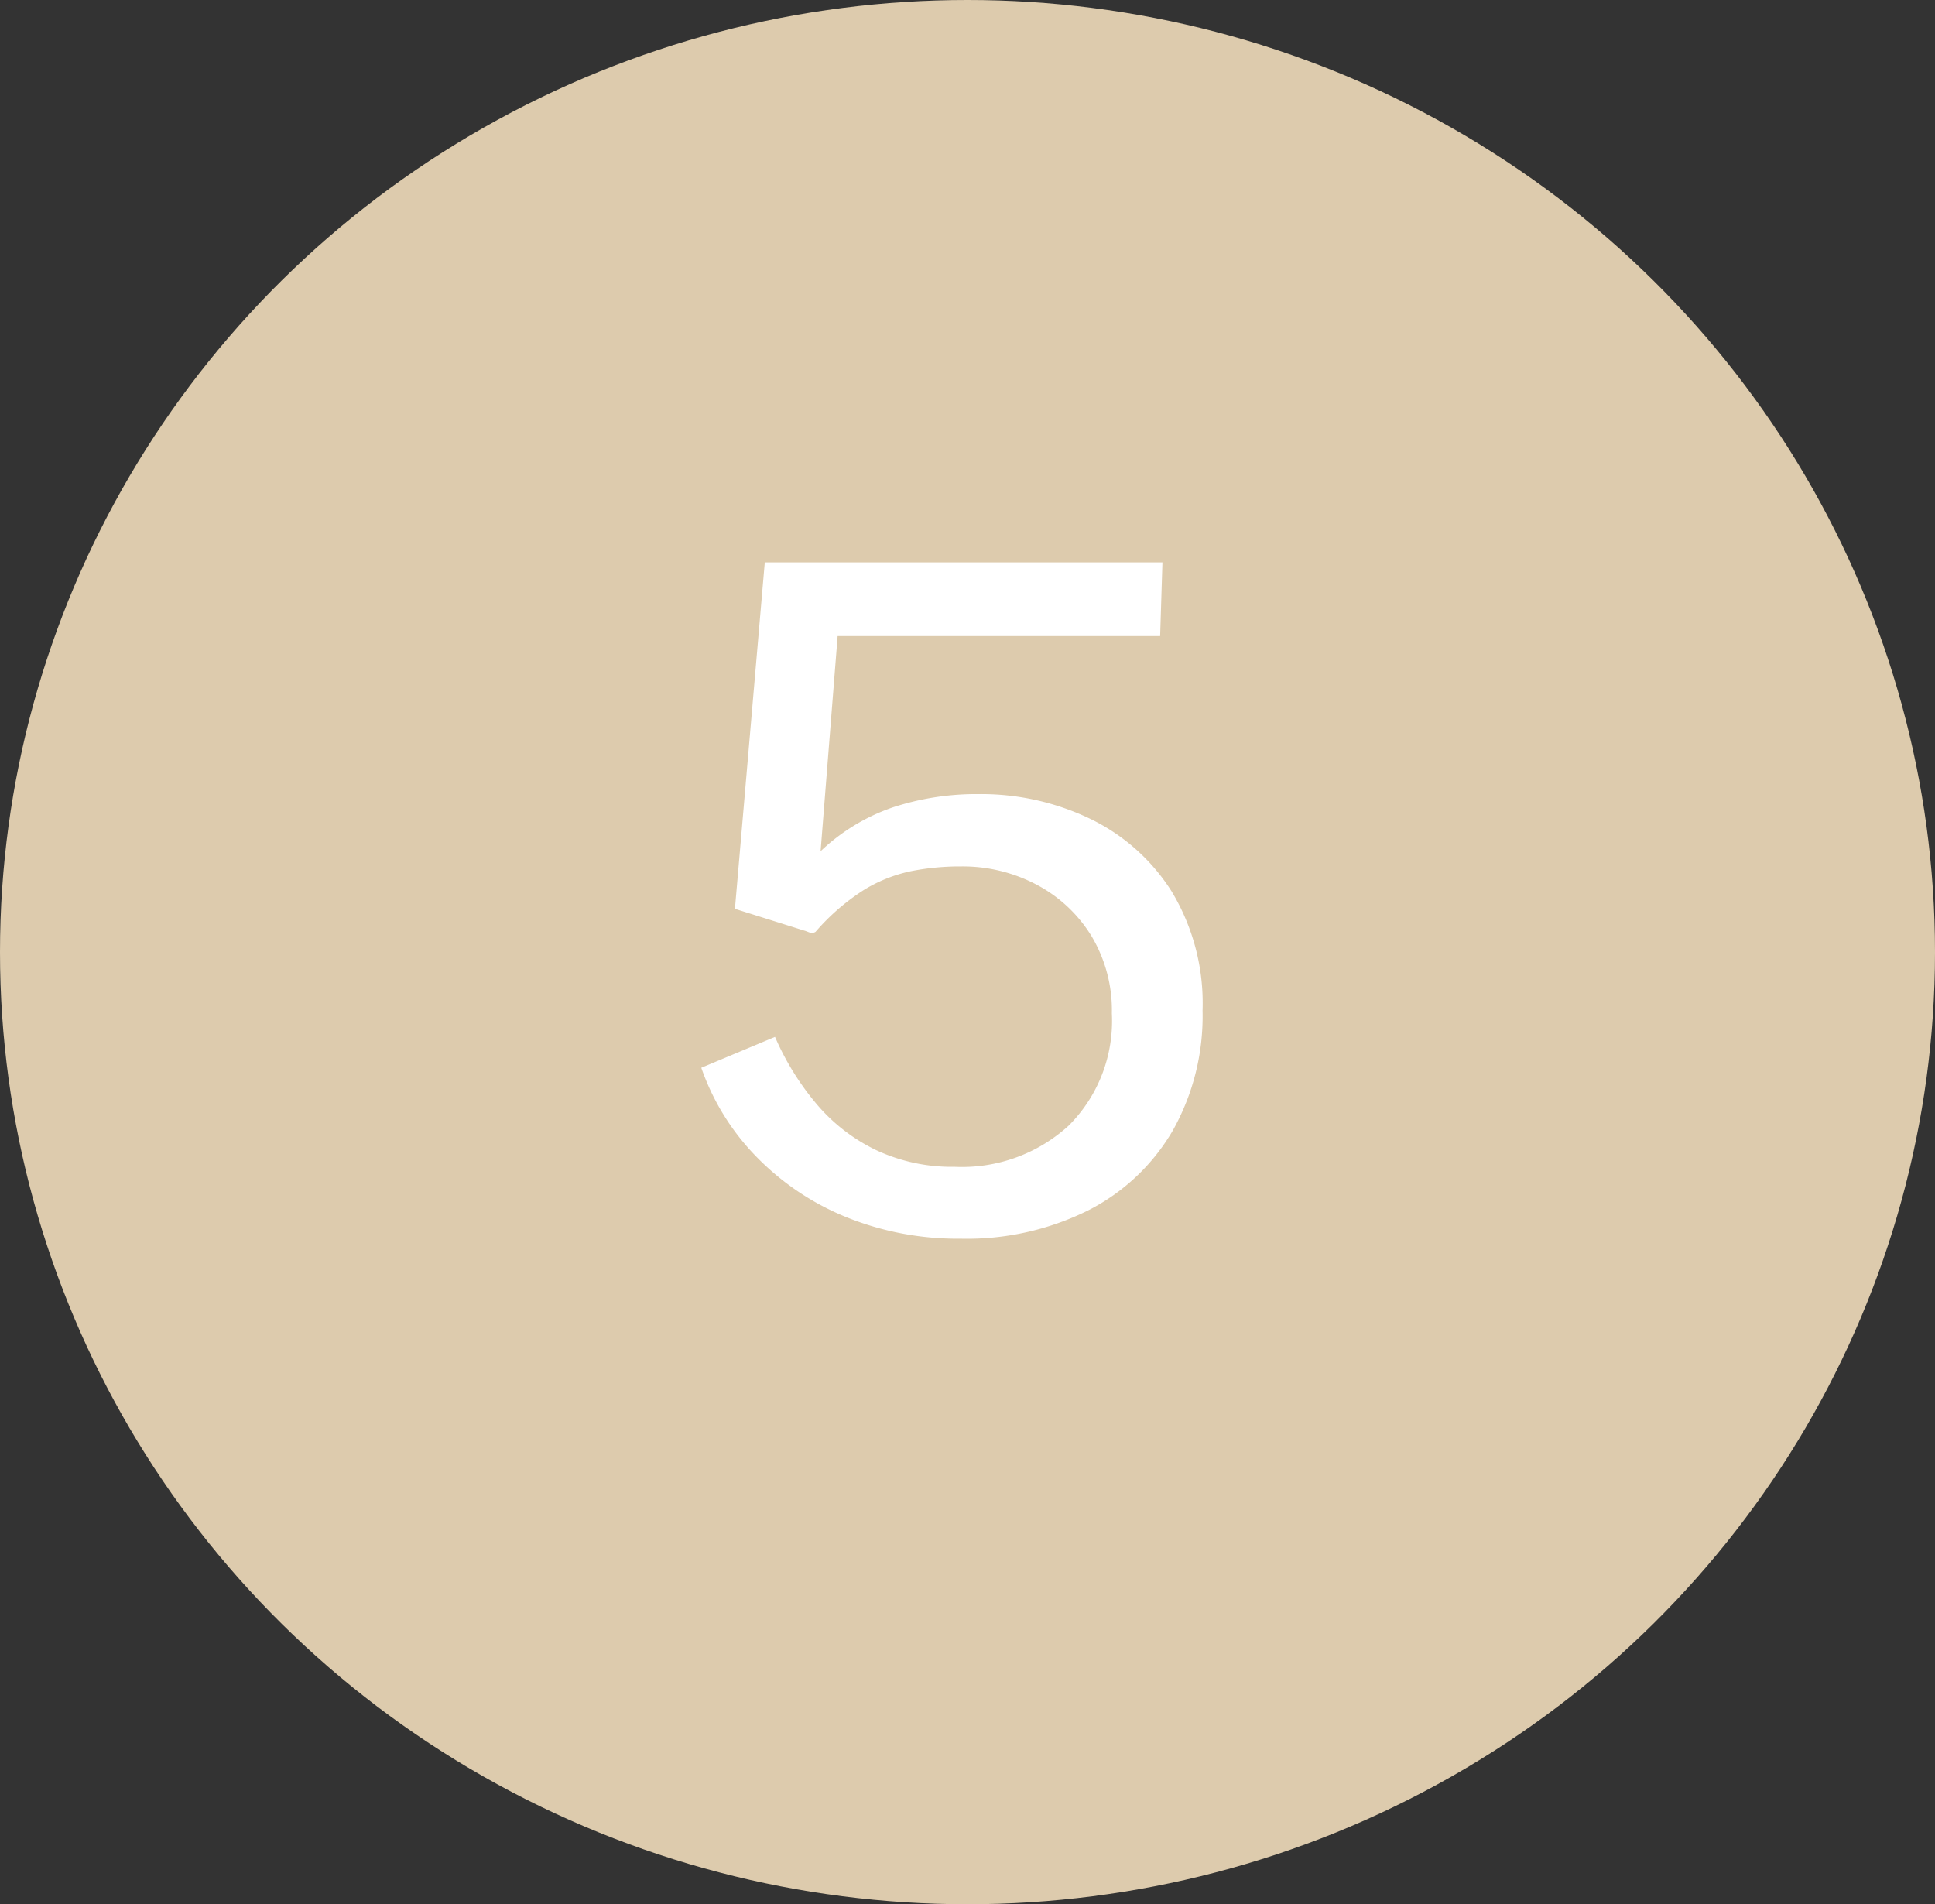
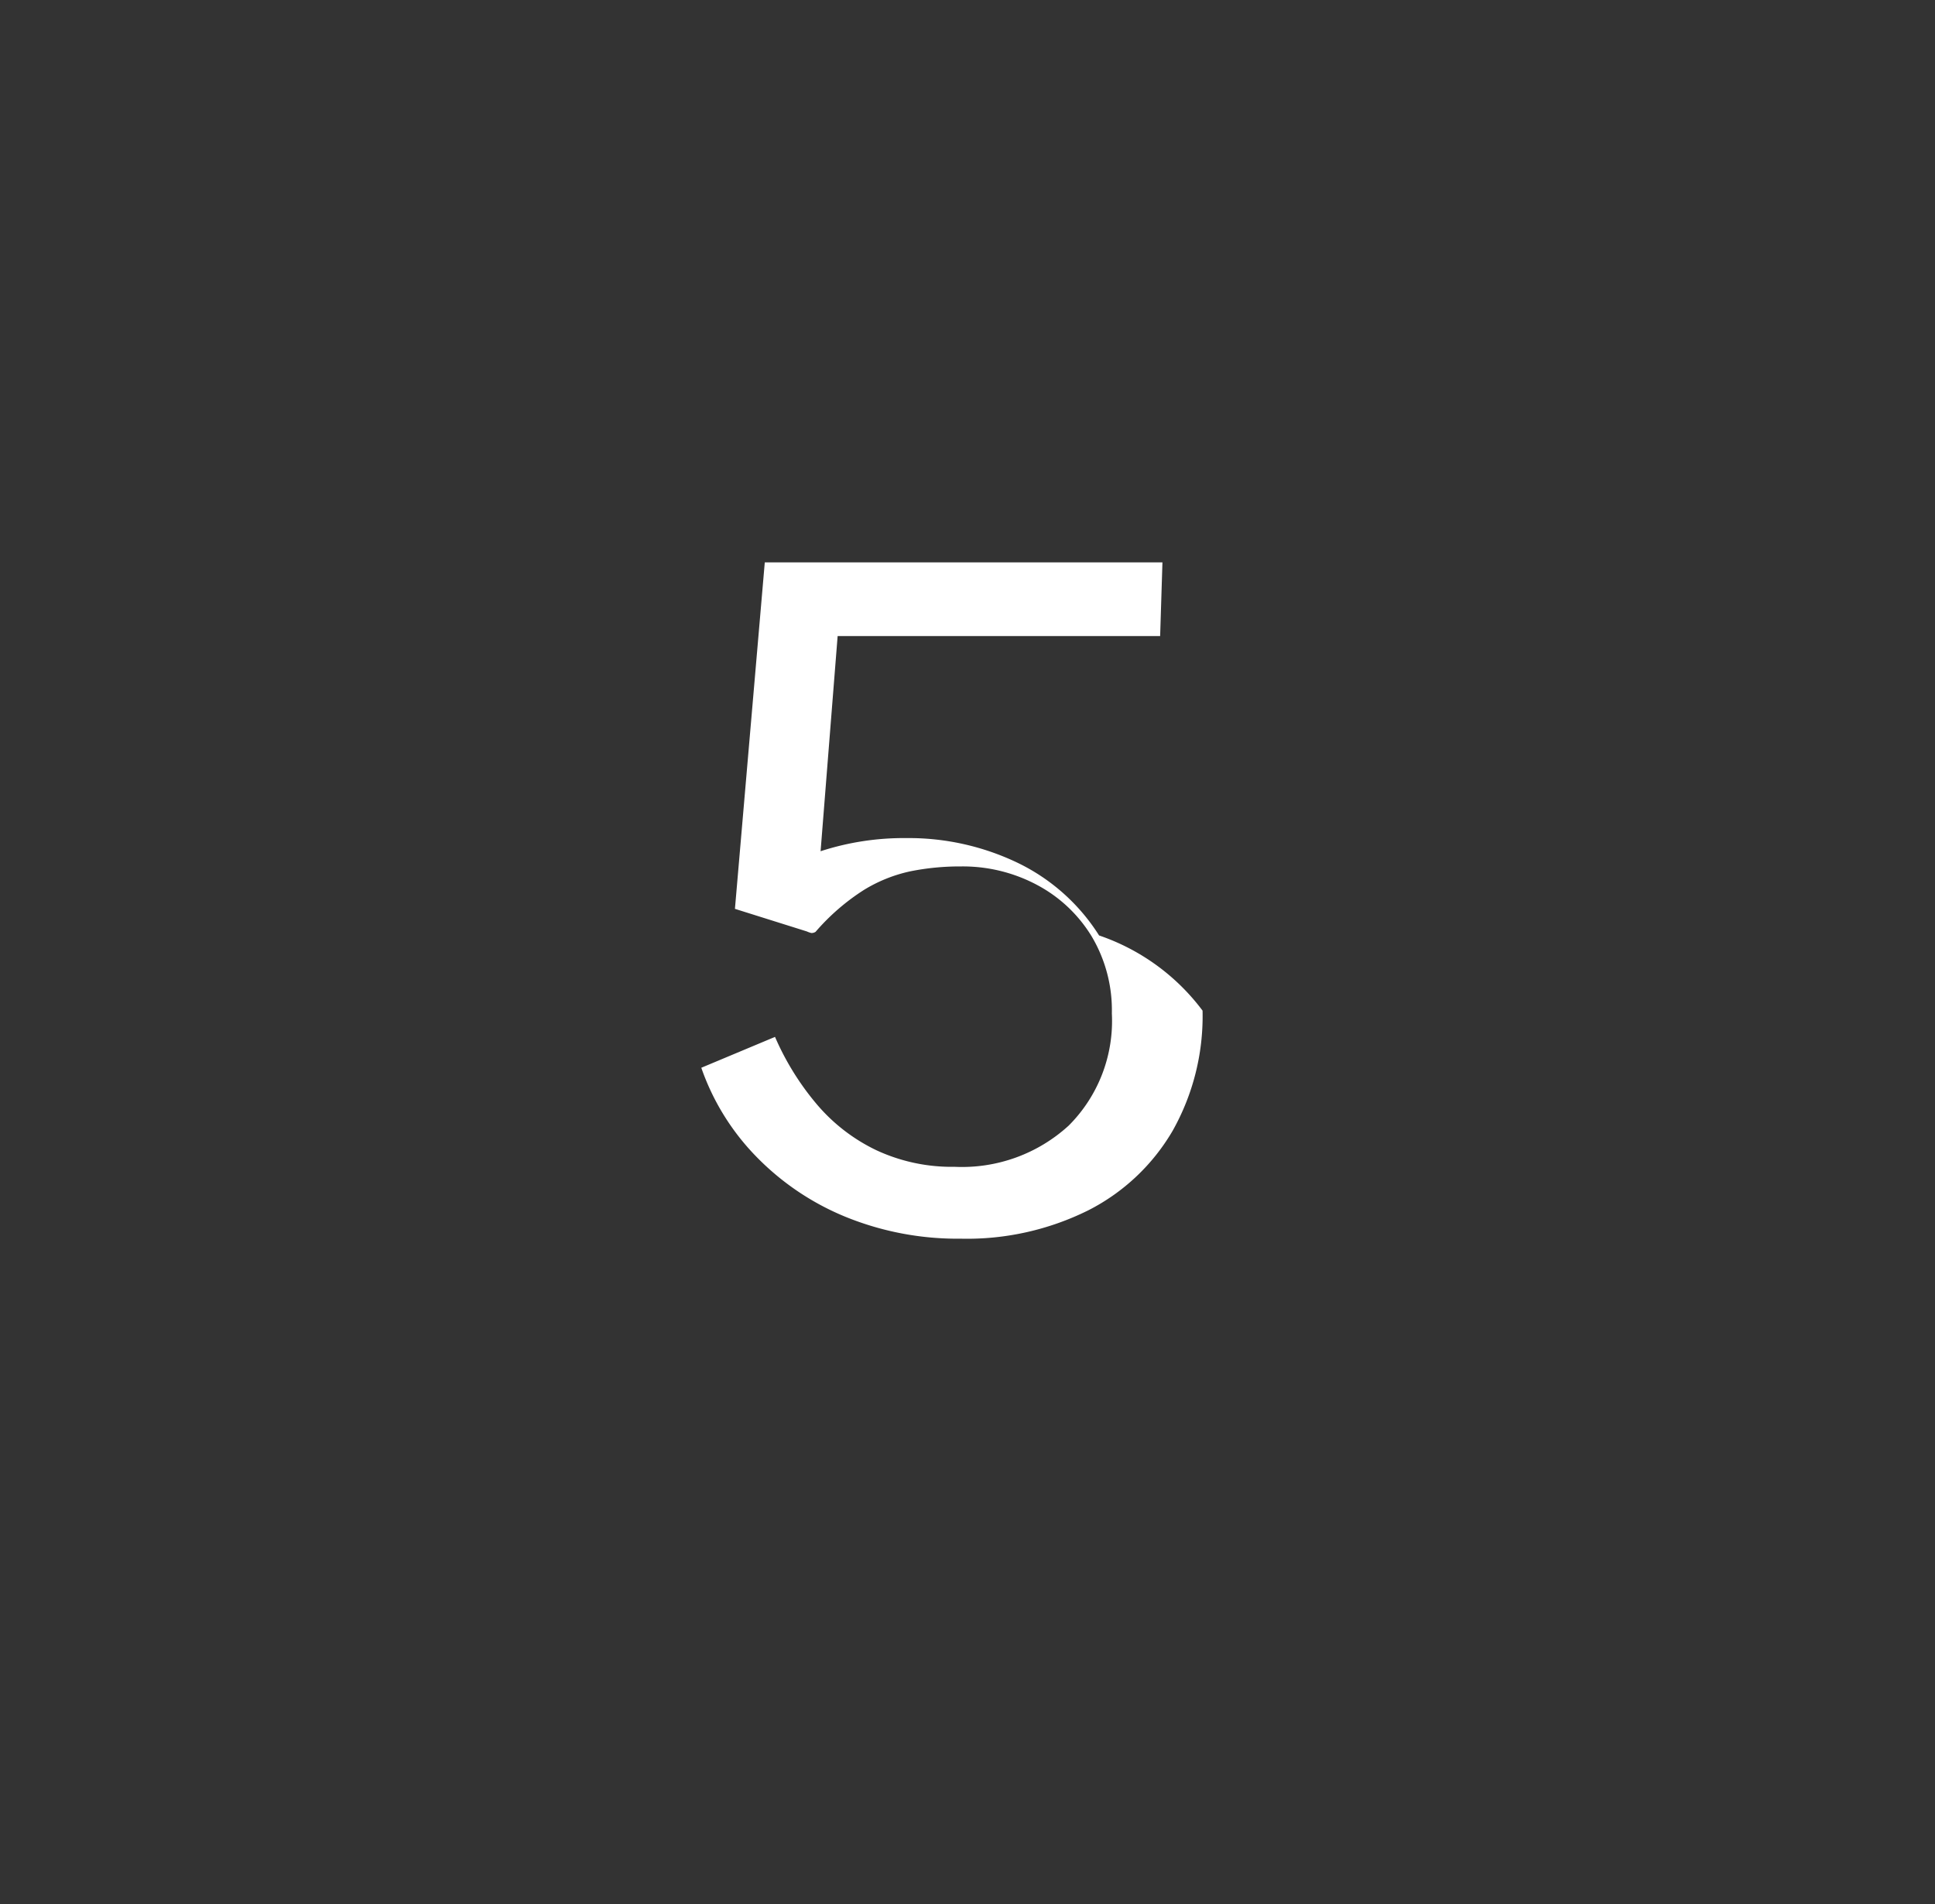
<svg xmlns="http://www.w3.org/2000/svg" width="63" height="62" viewBox="0 0 63 62">
  <rect x="0" y="0" width="63" height="62" fill="#333333" stroke="none" />
  <g id="_05" data-name="05" transform="translate(1042 4671.469)">
-     <ellipse id="Ellipse_380" data-name="Ellipse 380" cx="31.5" cy="31" rx="31.5" ry="31" transform="translate(-1042 -4671.469)" fill="#ddcbad" />
-     <path id="Path_5486" data-name="Path 5486" d="M-6.1-21.69H6.847l-.075,2.4h-10.5l-.555,7.005A6.445,6.445,0,0,1-1.92-13.717a8.749,8.749,0,0,1,2.783-.428,8.2,8.2,0,0,1,3.622.8,6.445,6.445,0,0,1,2.662,2.37A7.043,7.043,0,0,1,8.153-7.095,7.608,7.608,0,0,1,7.177-3.18,6.689,6.689,0,0,1,4.432-.593,8.871,8.871,0,0,1,.277.33a9.665,9.665,0,0,1-3.72-.7A8.6,8.6,0,0,1-6.375-2.34,7.8,7.8,0,0,1-8.167-5.235l2.4-1.005A8.824,8.824,0,0,0-4.41-4.05a5.853,5.853,0,0,0,1.943,1.5,5.82,5.82,0,0,0,2.55.54A5.145,5.145,0,0,0,3.795-3.352,4.818,4.818,0,0,0,5.2-7.005a4.7,4.7,0,0,0-.66-2.512A4.611,4.611,0,0,0,2.76-11.19a5.133,5.133,0,0,0-2.467-.6,8.18,8.18,0,0,0-1.65.158,4.839,4.839,0,0,0-1.515.607A7.17,7.17,0,0,0-4.447-9.66a.249.249,0,0,1-.135.038.775.775,0,0,1-.15-.052l-2.34-.735Z" transform="translate(-1011 -4631.469)" fill="#fff" />
+     <path id="Path_5486" data-name="Path 5486" d="M-6.1-21.69H6.847l-.075,2.4h-10.5l-.555,7.005a8.749,8.749,0,0,1,2.783-.428,8.2,8.2,0,0,1,3.622.8,6.445,6.445,0,0,1,2.662,2.37A7.043,7.043,0,0,1,8.153-7.095,7.608,7.608,0,0,1,7.177-3.18,6.689,6.689,0,0,1,4.432-.593,8.871,8.871,0,0,1,.277.33a9.665,9.665,0,0,1-3.72-.7A8.6,8.6,0,0,1-6.375-2.34,7.8,7.8,0,0,1-8.167-5.235l2.4-1.005A8.824,8.824,0,0,0-4.41-4.05a5.853,5.853,0,0,0,1.943,1.5,5.82,5.82,0,0,0,2.55.54A5.145,5.145,0,0,0,3.795-3.352,4.818,4.818,0,0,0,5.2-7.005a4.7,4.7,0,0,0-.66-2.512A4.611,4.611,0,0,0,2.76-11.19a5.133,5.133,0,0,0-2.467-.6,8.18,8.18,0,0,0-1.65.158,4.839,4.839,0,0,0-1.515.607A7.17,7.17,0,0,0-4.447-9.66a.249.249,0,0,1-.135.038.775.775,0,0,1-.15-.052l-2.34-.735Z" transform="translate(-1011 -4631.469)" fill="#fff" />
  </g>
</svg>